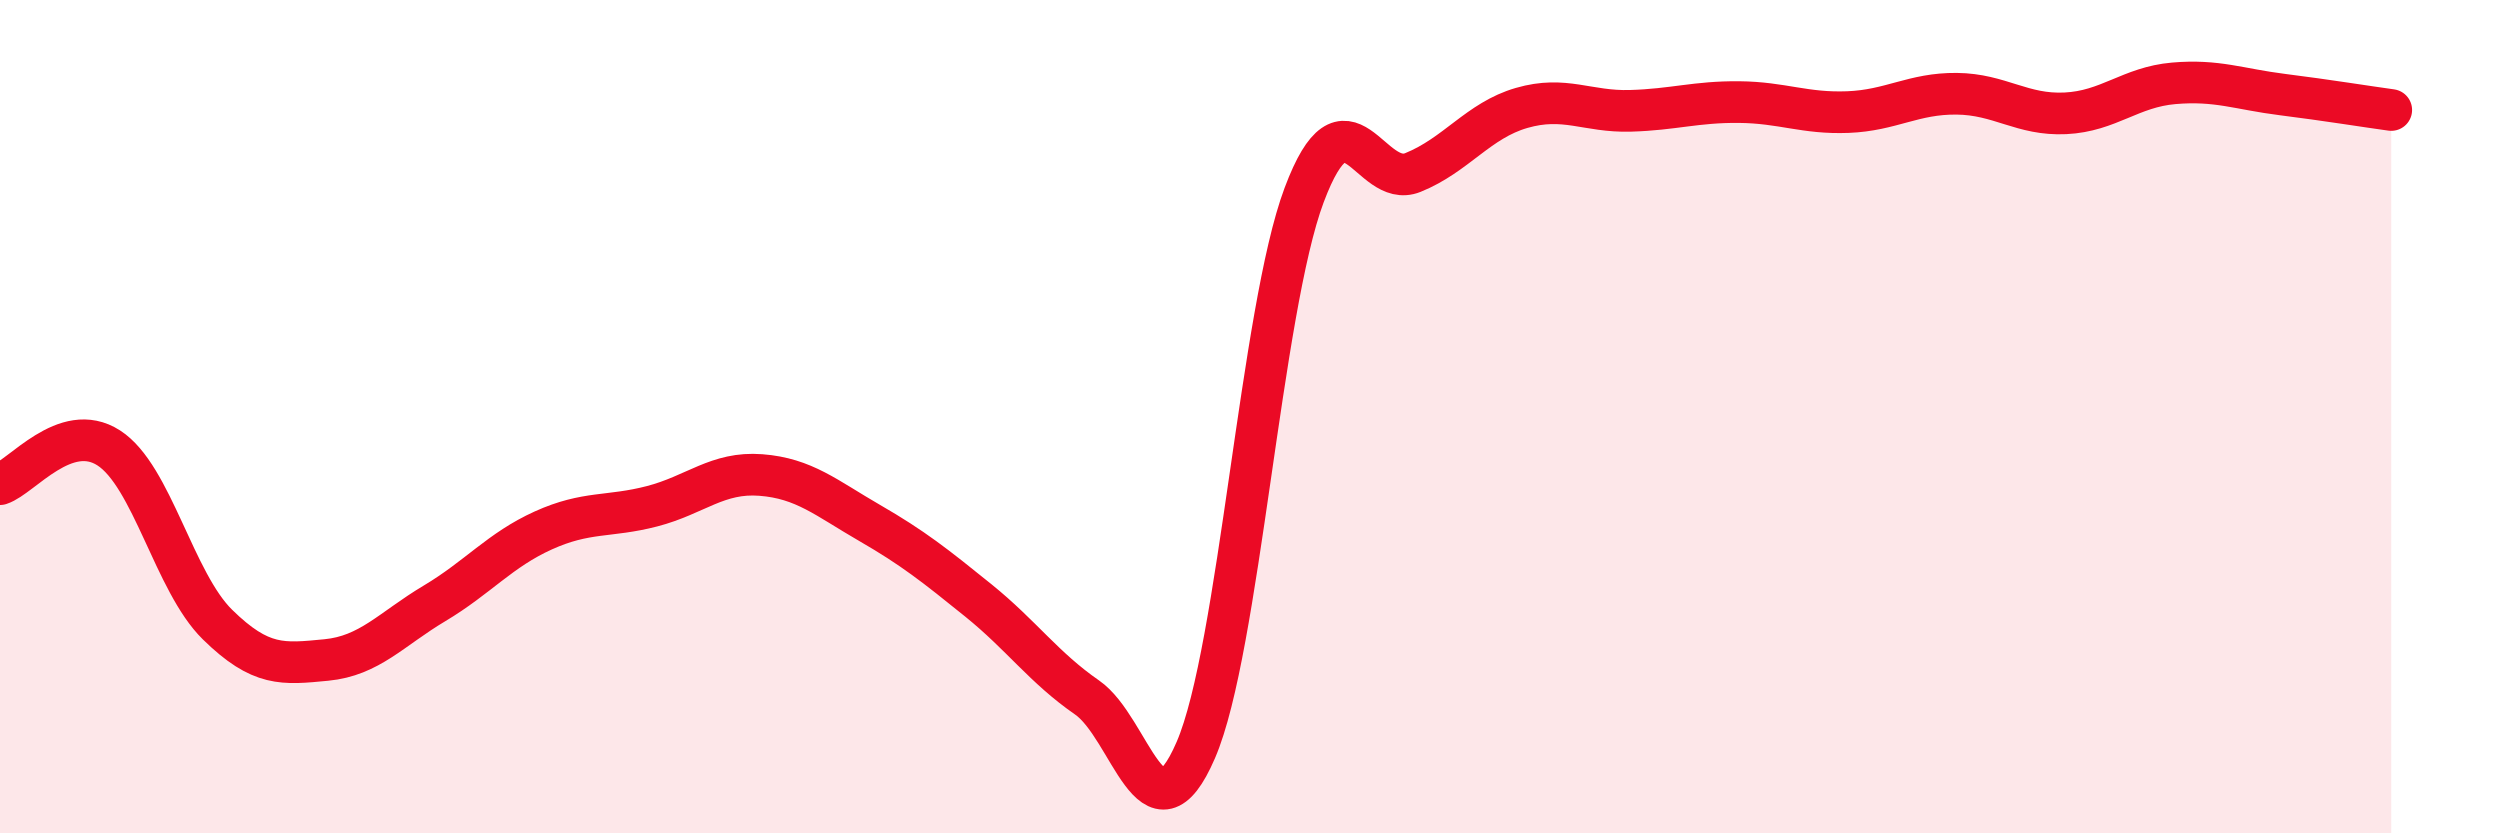
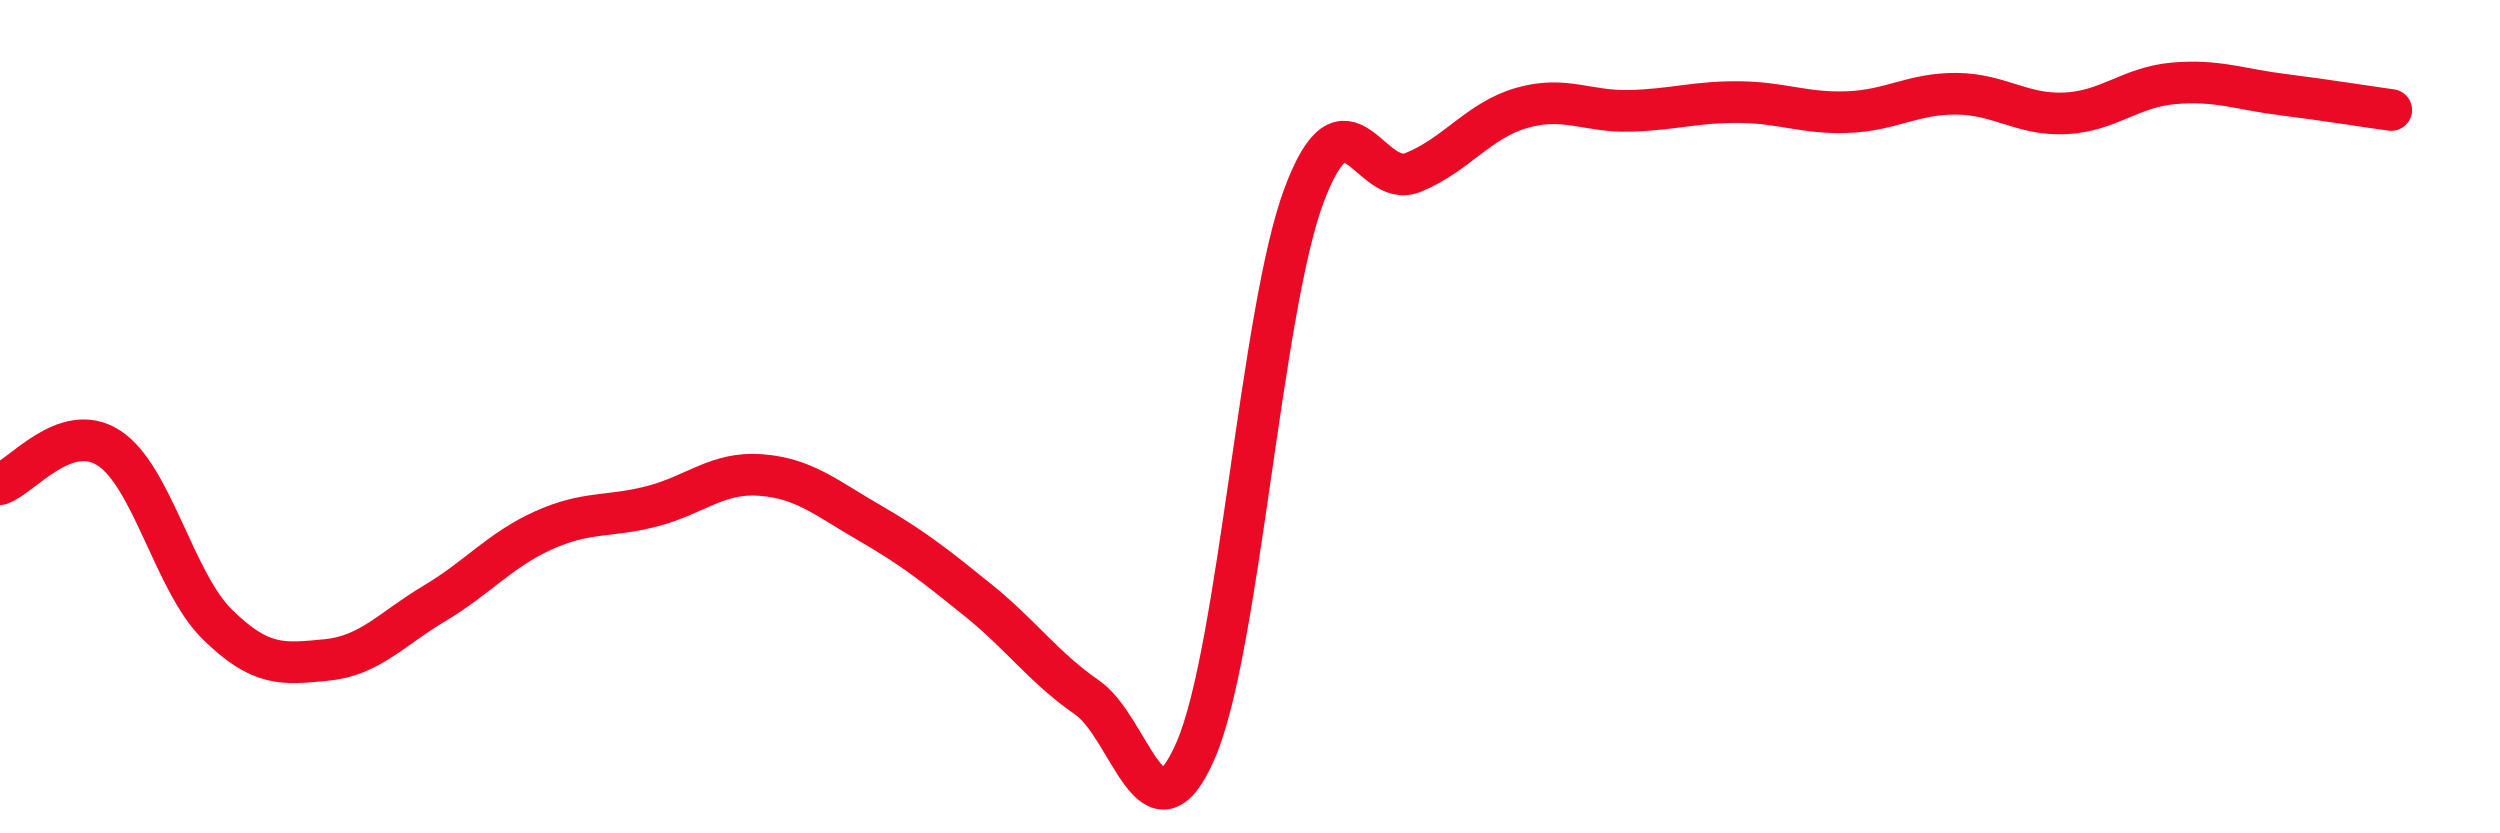
<svg xmlns="http://www.w3.org/2000/svg" width="60" height="20" viewBox="0 0 60 20">
-   <path d="M 0,11.62 C 0.52,11.45 1.57,10.08 2.61,10.75 C 3.65,11.42 4.18,13.97 5.22,14.99 C 6.26,16.01 6.79,15.94 7.83,15.84 C 8.87,15.74 9.39,15.1 10.43,14.48 C 11.47,13.86 12,13.2 13.04,12.73 C 14.08,12.26 14.61,12.42 15.65,12.15 C 16.69,11.88 17.22,11.32 18.26,11.4 C 19.3,11.48 19.83,11.95 20.87,12.55 C 21.91,13.15 22.44,13.57 23.48,14.41 C 24.52,15.25 25.05,16.02 26.09,16.74 C 27.13,17.46 27.66,20.41 28.7,18 C 29.74,15.59 30.26,7.45 31.3,4.68 C 32.34,1.91 32.87,4.56 33.91,4.14 C 34.95,3.72 35.48,2.89 36.52,2.59 C 37.56,2.29 38.09,2.69 39.13,2.66 C 40.17,2.63 40.7,2.44 41.74,2.45 C 42.78,2.46 43.31,2.73 44.35,2.69 C 45.39,2.65 45.92,2.24 46.96,2.25 C 48,2.26 48.53,2.77 49.57,2.72 C 50.61,2.67 51.13,2.09 52.17,2 C 53.21,1.91 53.74,2.14 54.78,2.27 C 55.82,2.4 56.87,2.57 57.39,2.64L57.39 20L0 20Z" fill="#EB0A25" opacity="0.1" stroke-linecap="round" stroke-linejoin="round" />
  <path d="M 0,11.62 C 0.52,11.45 1.57,10.08 2.61,10.75 C 3.65,11.42 4.18,13.97 5.22,14.99 C 6.26,16.01 6.79,15.94 7.83,15.84 C 8.87,15.74 9.39,15.1 10.43,14.48 C 11.47,13.86 12,13.2 13.04,12.73 C 14.08,12.26 14.61,12.42 15.65,12.15 C 16.69,11.88 17.22,11.32 18.26,11.4 C 19.3,11.48 19.83,11.95 20.87,12.55 C 21.91,13.15 22.44,13.57 23.48,14.41 C 24.52,15.25 25.05,16.02 26.09,16.74 C 27.13,17.46 27.66,20.41 28.7,18 C 29.74,15.59 30.26,7.45 31.3,4.68 C 32.34,1.91 32.87,4.56 33.91,4.14 C 34.95,3.72 35.48,2.89 36.52,2.59 C 37.56,2.29 38.09,2.69 39.13,2.66 C 40.17,2.63 40.7,2.44 41.74,2.45 C 42.78,2.46 43.31,2.73 44.35,2.69 C 45.39,2.65 45.92,2.24 46.96,2.25 C 48,2.26 48.53,2.77 49.57,2.72 C 50.61,2.67 51.13,2.09 52.17,2 C 53.21,1.91 53.74,2.14 54.78,2.27 C 55.82,2.4 56.87,2.57 57.39,2.64" stroke="#EB0A25" stroke-width="1" fill="none" stroke-linecap="round" stroke-linejoin="round" />
</svg>